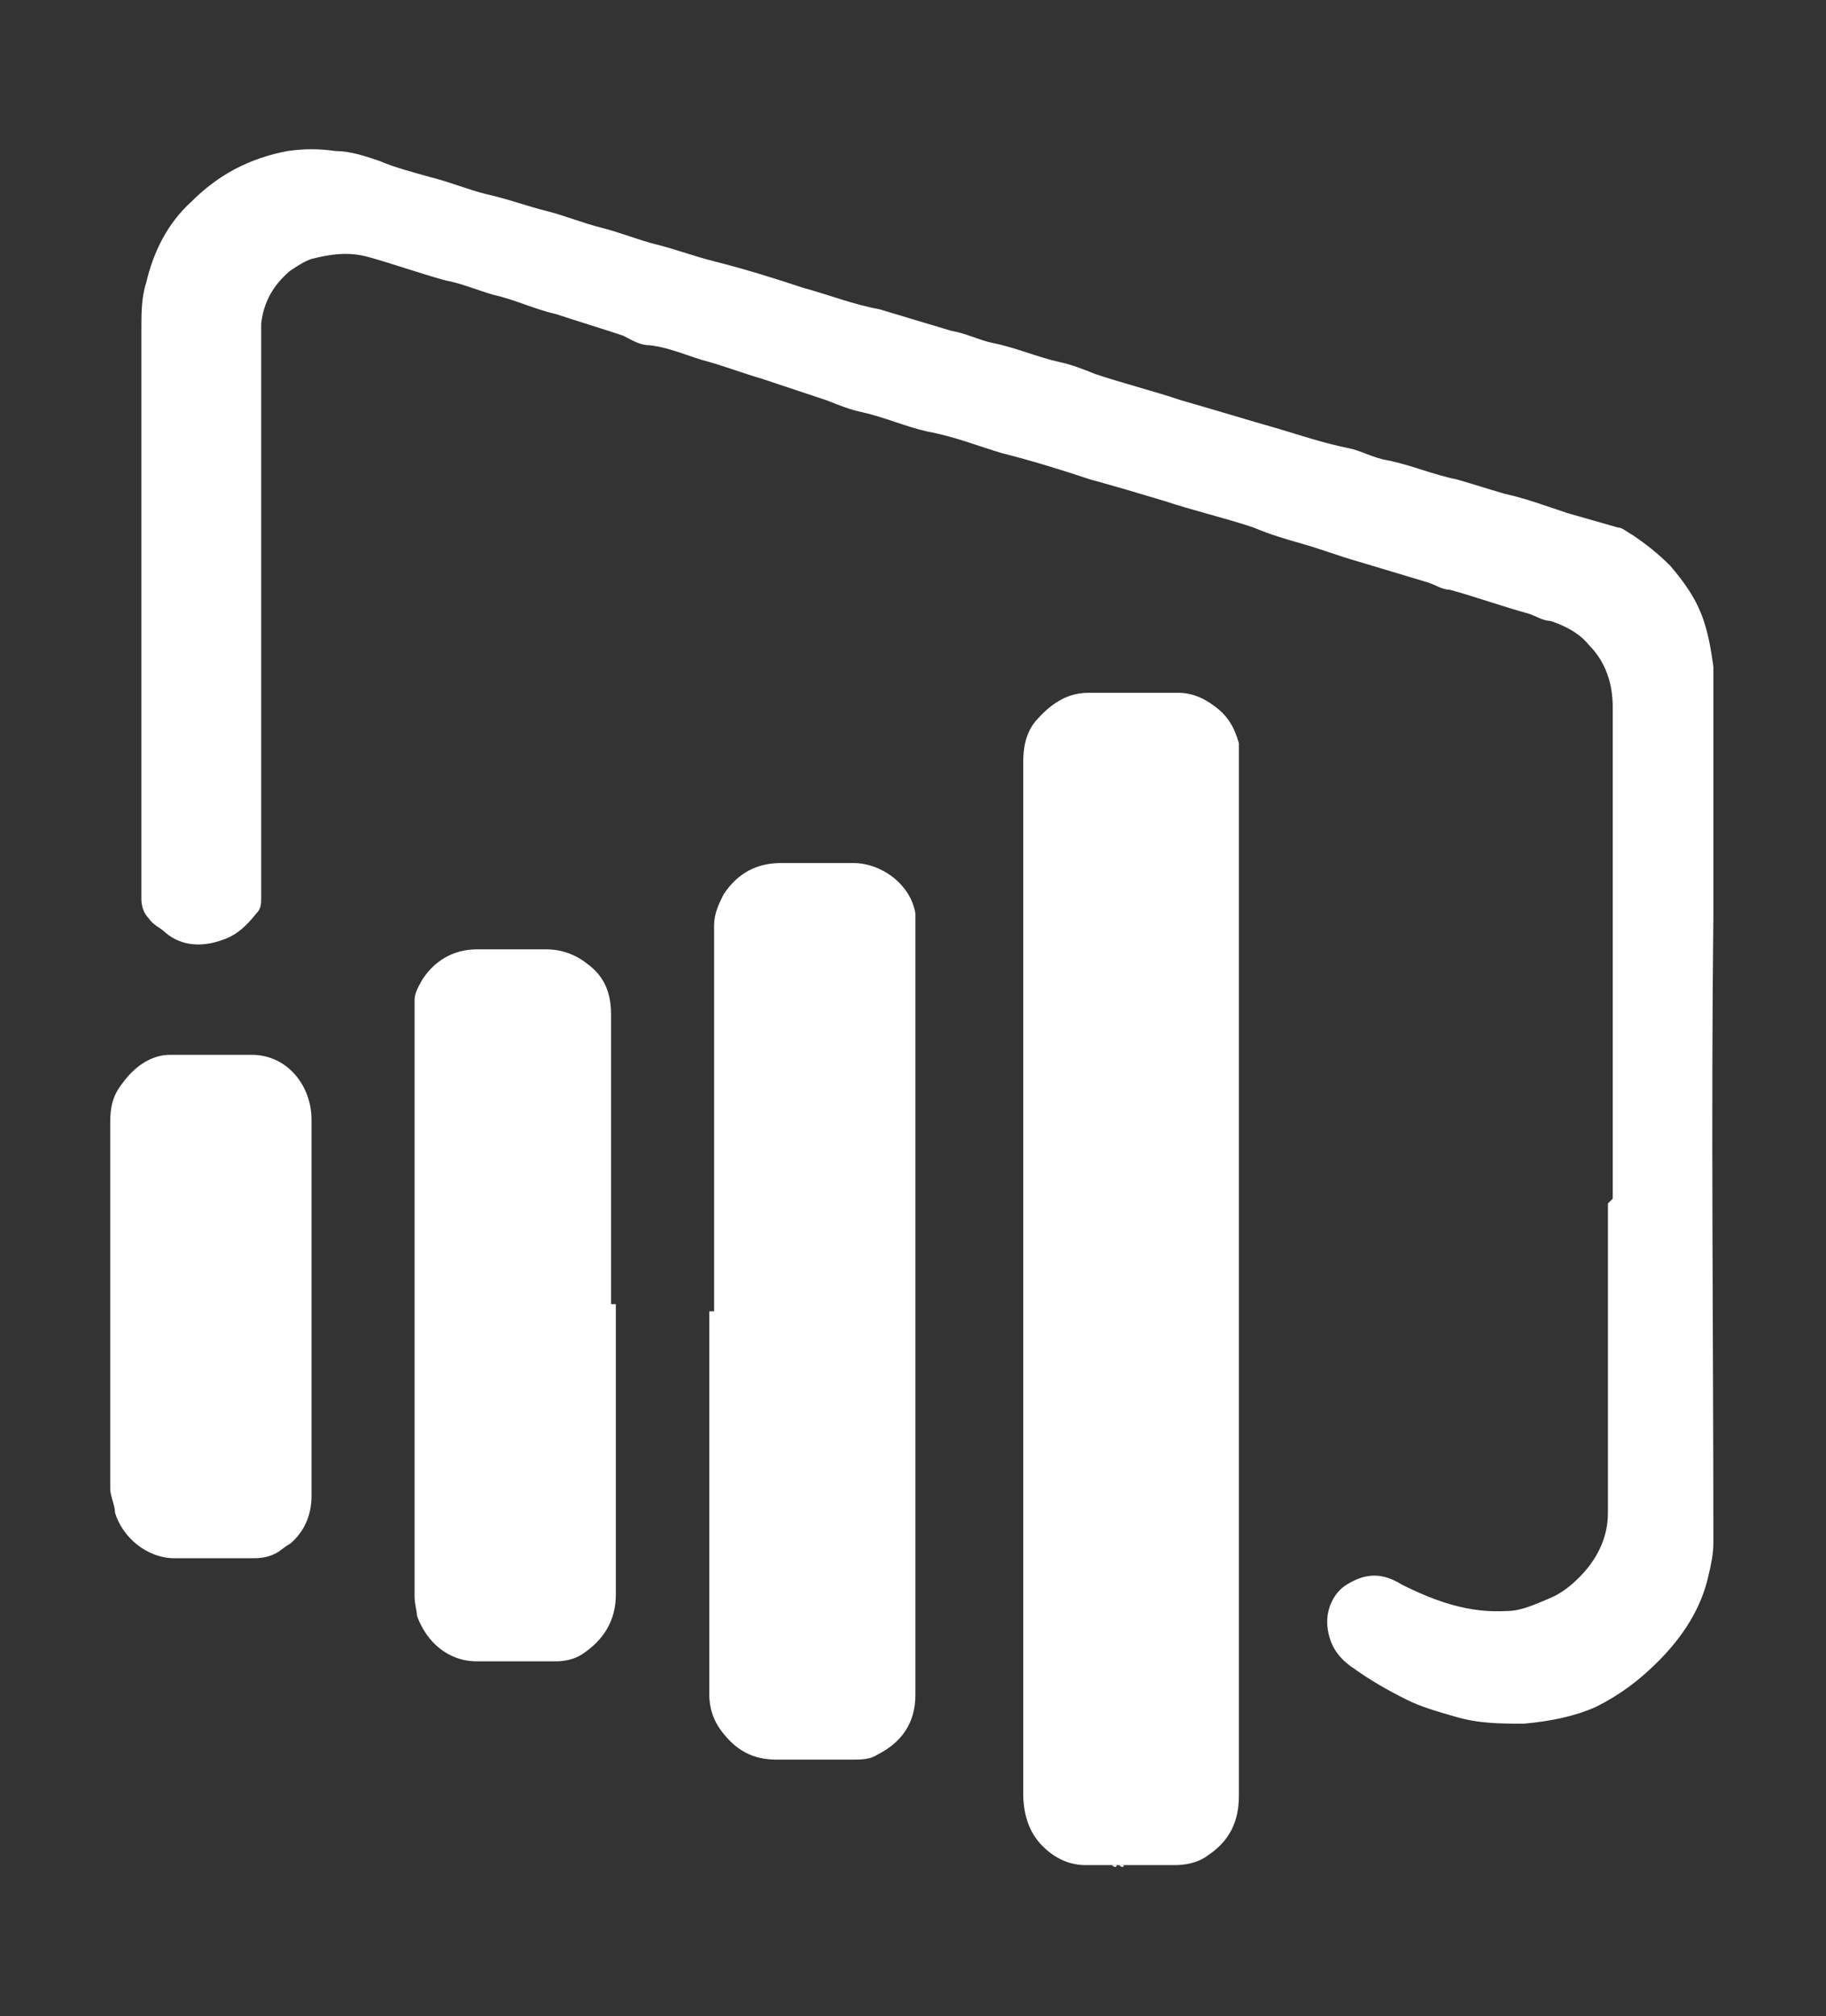
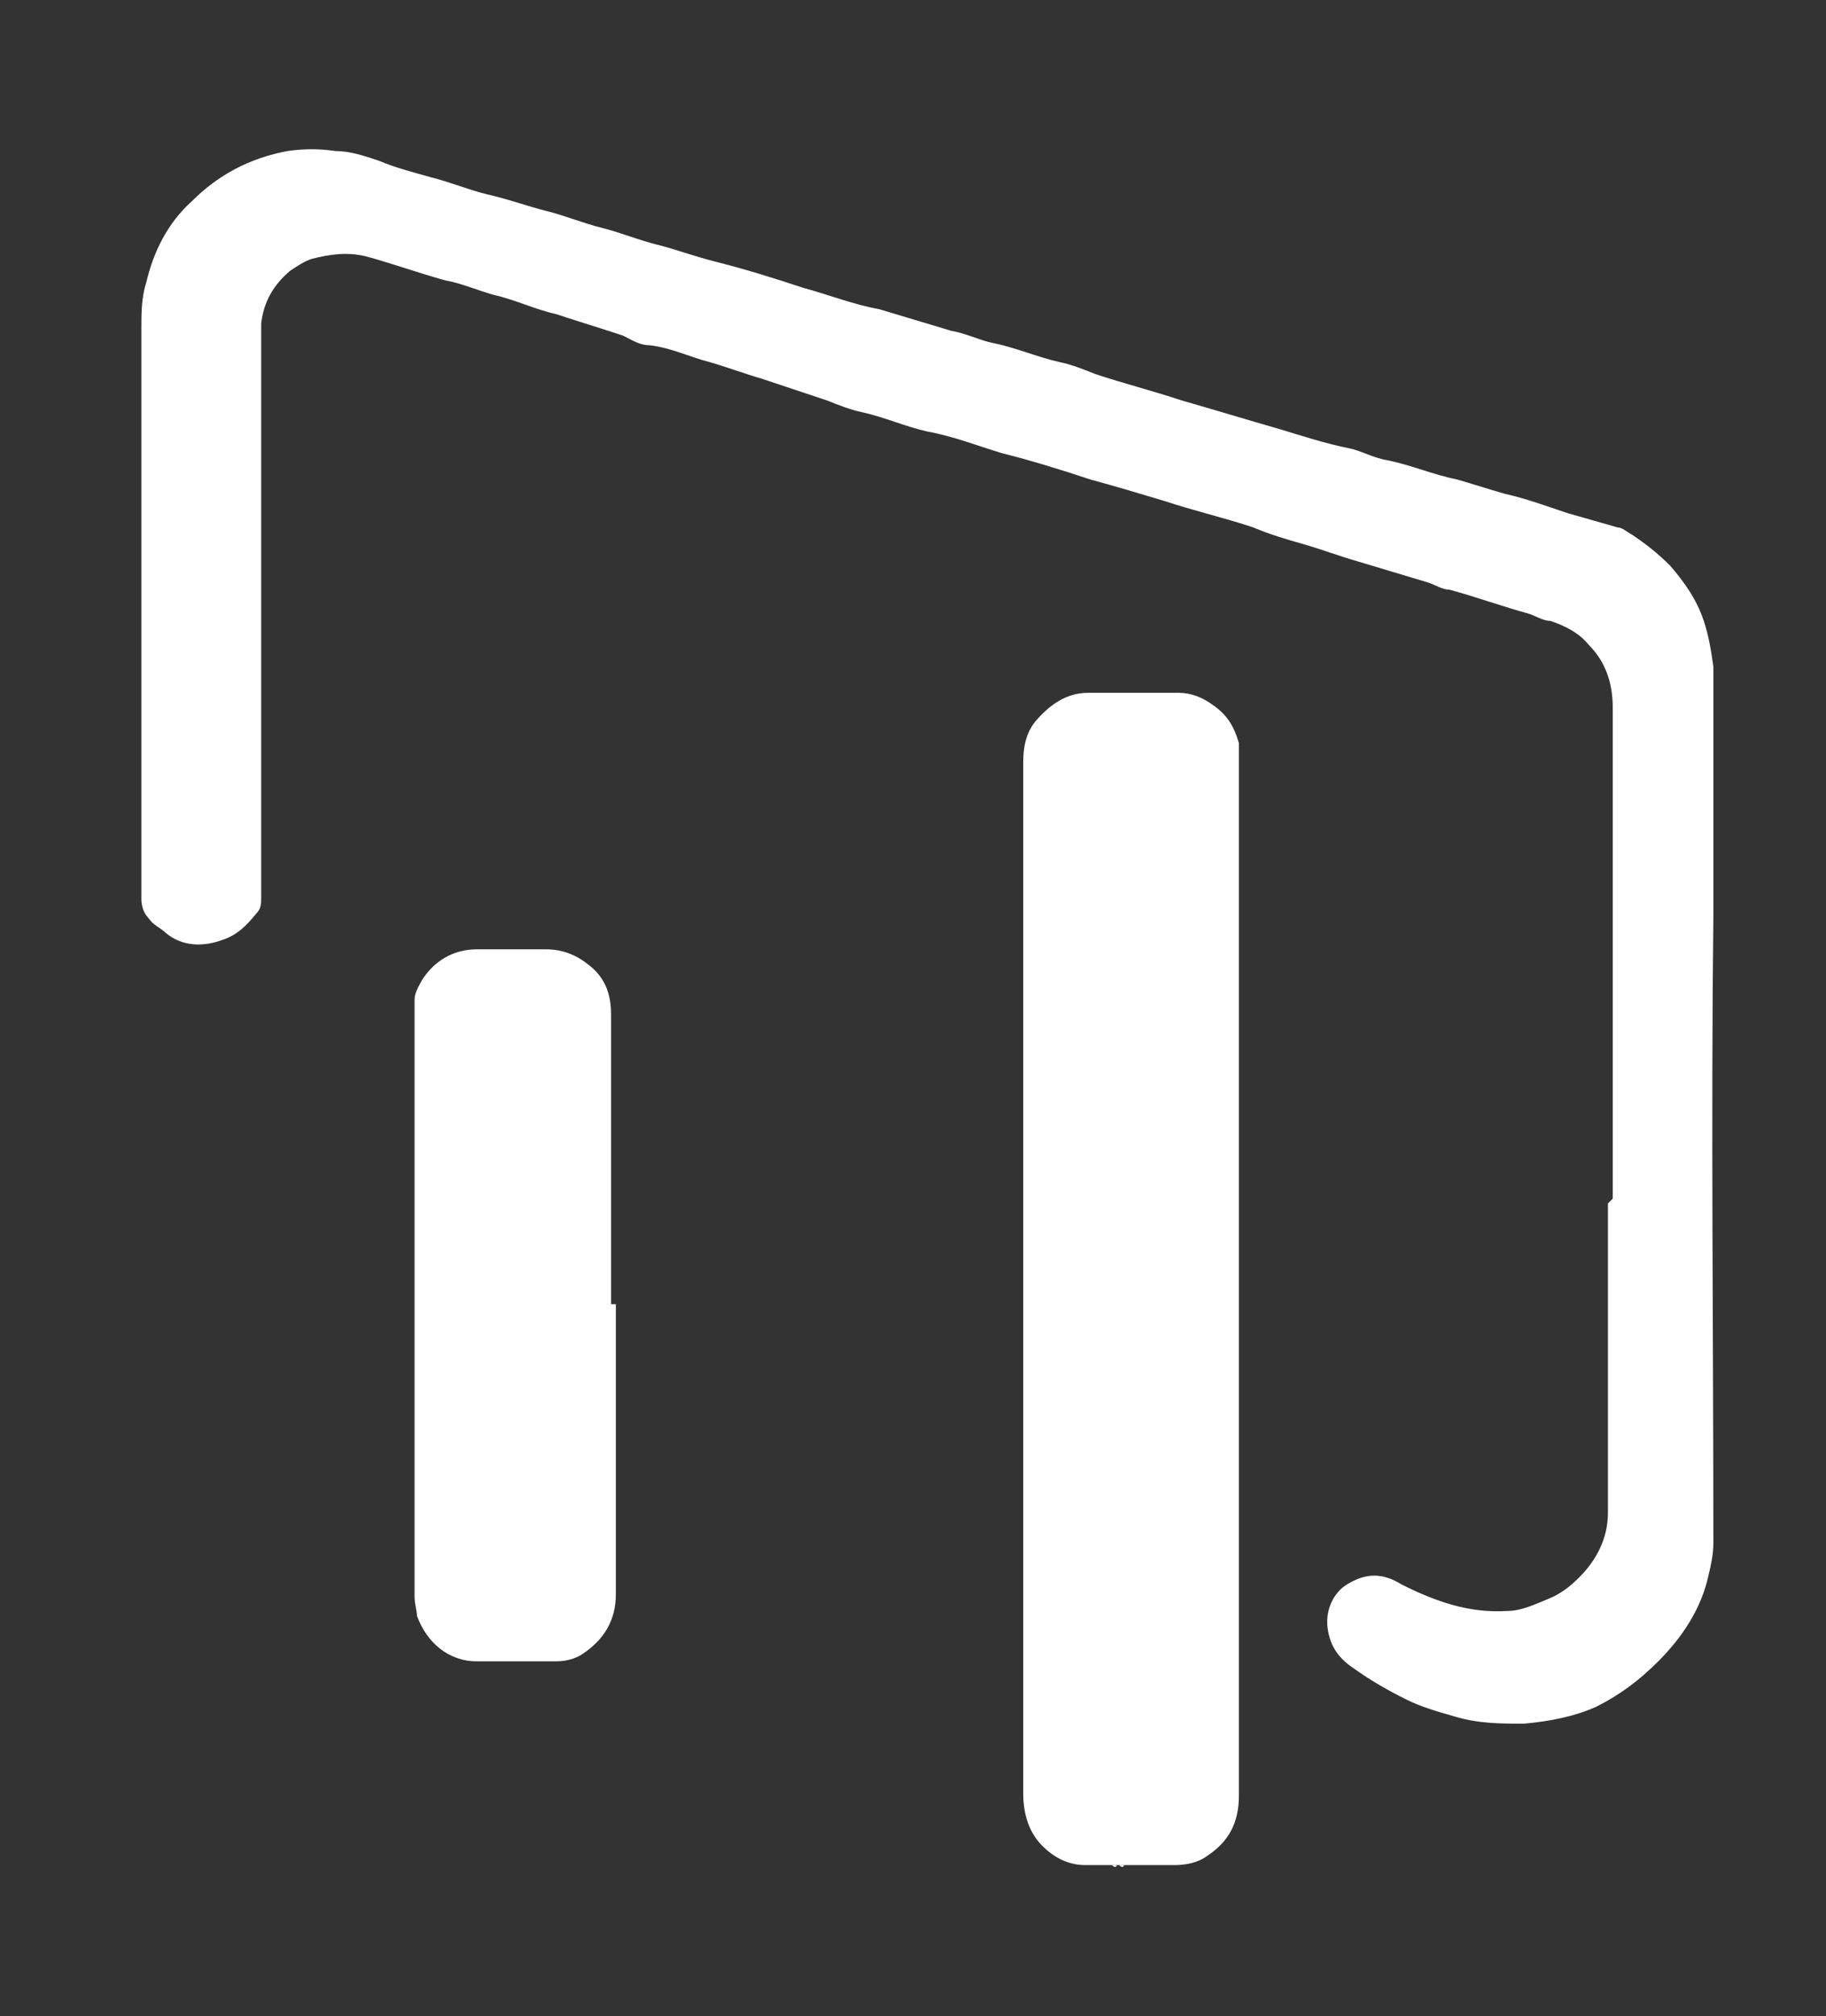
<svg xmlns="http://www.w3.org/2000/svg" id="Layer_1" data-name="Layer 1" version="1.1" viewBox="0 0 76.2 84.1">
  <rect x="0" y="0" width="76.2" height="84.1" fill="#333333" stroke="none" />
  <defs>
    <style>
      .cls-1 {
        fill: #fff;
        stroke-width: 0px;
      }
    </style>
  </defs>
  <path class="cls-1" d="M67.3,50c0-4.3,0-8.7,0-13,0-2.5,0-5,0-7.5,0-1-.3-1.9-1-2.6-.4-.5-1-.8-1.6-1-.3,0-.6-.2-.9-.3-1.1-.3-2.2-.7-3.3-1-.3,0-.6-.2-.9-.3-1-.3-2-.6-3-.9-.7-.2-1.5-.5-2.2-.7-.7-.2-1.4-.4-2.1-.7-1.2-.4-2.5-.7-3.7-1.1-1-.3-2-.6-3.1-.9-1.2-.4-2.5-.8-3.7-1.1-1-.3-2-.7-3.1-.9-.9-.2-1.8-.6-2.7-.8-.5-.1-1-.3-1.5-.5-.9-.3-1.8-.6-2.7-.9-.7-.2-1.5-.5-2.2-.7-.8-.2-1.6-.6-2.5-.7-.4,0-.7-.2-1.1-.4-.9-.3-1.9-.6-2.8-.9-.9-.2-1.7-.6-2.6-.8-.7-.2-1.4-.5-2-.6-1.1-.3-2.2-.7-3.3-1-.8-.2-1.5-.1-2.3.1-.3.1-.6.3-.9.5-.7.6-1.1,1.3-1.2,2.2,0,.3,0,.6,0,.9,0,7.7,0,15.4,0,23,0,.3,0,.5-.2.7-.4.5-.8.9-1.4,1.1-.8.3-1.7.3-2.4-.3-.2-.2-.5-.3-.7-.6-.2-.2-.3-.5-.3-.8,0-7.9,0-15.9,0-23.8,0-.6,0-1.3.2-1.9.3-1.3.9-2.5,1.9-3.4,1.1-1.1,2.4-1.8,4-2.1.7-.1,1.3-.1,2,0,.6,0,1.2.2,1.8.4.7.3,1.5.5,2.2.7.8.2,1.5.5,2.3.7.9.2,1.7.5,2.5.7.8.2,1.5.5,2.3.7.8.2,1.5.5,2.3.7.8.2,1.6.5,2.4.7,1.2.3,2.5.7,3.7,1.1,1.1.3,2.1.7,3.2.9,1,.3,2,.6,3,.9.6.1,1.2.4,1.7.5,1,.2,1.9.6,2.8.8.5.1,1,.3,1.5.5,1.2.4,2.4.7,3.6,1.1,1.4.4,2.7.8,4.1,1.2,1,.3,1.9.6,2.9.8.5.1,1,.4,1.6.5,1,.2,1.9.6,2.9.8.7.2,1.3.4,2,.6.9.2,1.7.5,2.6.8.7.2,1.4.4,2.1.6.2,0,.4.2.6.3.6.4,1.1.8,1.6,1.3.6.7,1.1,1.4,1.4,2.3.2.6.3,1.2.4,1.9,0,.6,0,1.2,0,1.8,0,1.4,0,2.9,0,4.3,0,1.4,0,2.9,0,4.3-.1,8.7,0,17.5,0,26.2,0,.4-.1.9-.2,1.3-.3,1.4-1.1,2.6-2.1,3.6-.8.8-1.6,1.4-2.6,1.9-.9.4-1.9.6-3,.7-1,0-1.9,0-2.9-.3-.7-.2-1.4-.4-2-.7-.8-.4-1.5-.8-2.2-1.3-.6-.4-1-.9-1.1-1.7-.1-.8.3-1.5.8-1.8.8-.5,1.5-.5,2.3,0,1.4.7,2.8,1.2,4.4,1.1.6,0,1.2-.3,1.7-.5.5-.2.9-.5,1.3-.9.7-.7,1.2-1.6,1.2-2.7,0-4.3,0-8.6,0-12.9h0Z" />
  <path class="cls-1" d="M46.7,77.8s0,0-.1,0c0,0-.1,0-.2,0-.4,0-.7,0-1.1,0-.7,0-1.3-.3-1.8-.8-.6-.6-.8-1.4-.8-2.2,0-14.3,0-28.7,0-43,0-.6.1-1.2.5-1.7.6-.7,1.3-1.2,2.2-1.2,1.3,0,2.5,0,3.8,0,.5,0,1,.2,1.4.5.6.4.9.9,1.1,1.6,0,.2,0,.4,0,.6,0,1.6,0,3.2,0,4.8,0,12.8,0,25.7,0,38.5,0,1.1-.4,1.9-1.3,2.5-.4.3-.9.4-1.4.4-.7,0-1.5,0-2.2,0,0,0-.1,0-.2,0Z" />
-   <path class="cls-1" d="M29.8,54.7c0-5.4,0-10.7,0-16.1,0-.5.2-.9.4-1.3.6-.9,1.4-1.3,2.4-1.3,1,0,2,0,3,0,1.2,0,2.4.9,2.6,2.1,0,.2,0,.5,0,.7,0,10.6,0,21.3,0,31.9,0,1.2-.6,2-1.6,2.5-.3.2-.7.2-1,.2-1.1,0-2.1,0-3.2,0-1,0-1.7-.4-2.3-1.2-.3-.4-.5-.9-.5-1.5,0-5.3,0-10.7,0-16Z" />
  <path class="cls-1" d="M25.7,54.4c0,4,0,8.1,0,12.1,0,1.1-.5,1.9-1.4,2.5-.3.2-.7.3-1.1.3-1.1,0-2.2,0-3.3,0-1.2,0-2.1-.8-2.5-1.9,0-.2-.1-.5-.1-.8,0-6.8,0-13.7,0-20.5,0-1.2,0-2.3,0-3.5,0-.3,0-.6,0-.9,0-.3.2-.6.3-.8.5-.8,1.3-1.3,2.3-1.3,1,0,2,0,2.9,0,.6,0,1.2.2,1.7.6.7.5,1,1.2,1,2.1,0,1.9,0,3.9,0,5.8,0,2.1,0,4.2,0,6.3Z" />
-   <path class="cls-1" d="M13,54.5c0,2.6,0,5.2,0,7.9,0,.8-.3,1.5-.9,2-.2.1-.4.3-.6.4-.4.2-.7.2-1.1.2-1,0-2.1,0-3.1,0-1.2,0-2.2-.9-2.5-1.9,0-.3-.2-.7-.2-1,0-5.1,0-10.2,0-15.3,0-.6.1-1.1.5-1.6.5-.7,1.2-1.2,2-1.2,1.1,0,2.3,0,3.4,0,1.5,0,2.5,1.3,2.5,2.7,0,2.6,0,5.2,0,7.9Z" />
  <path class="cls-1" d="M46.4,77.8c0,0,.1,0,.2,0,0,.1-.1.1-.2,0Z" />
  <path class="cls-1" d="M46.7,77.8c0,0,.1,0,.2,0,0,.1-.1.1-.2,0Z" />
</svg>